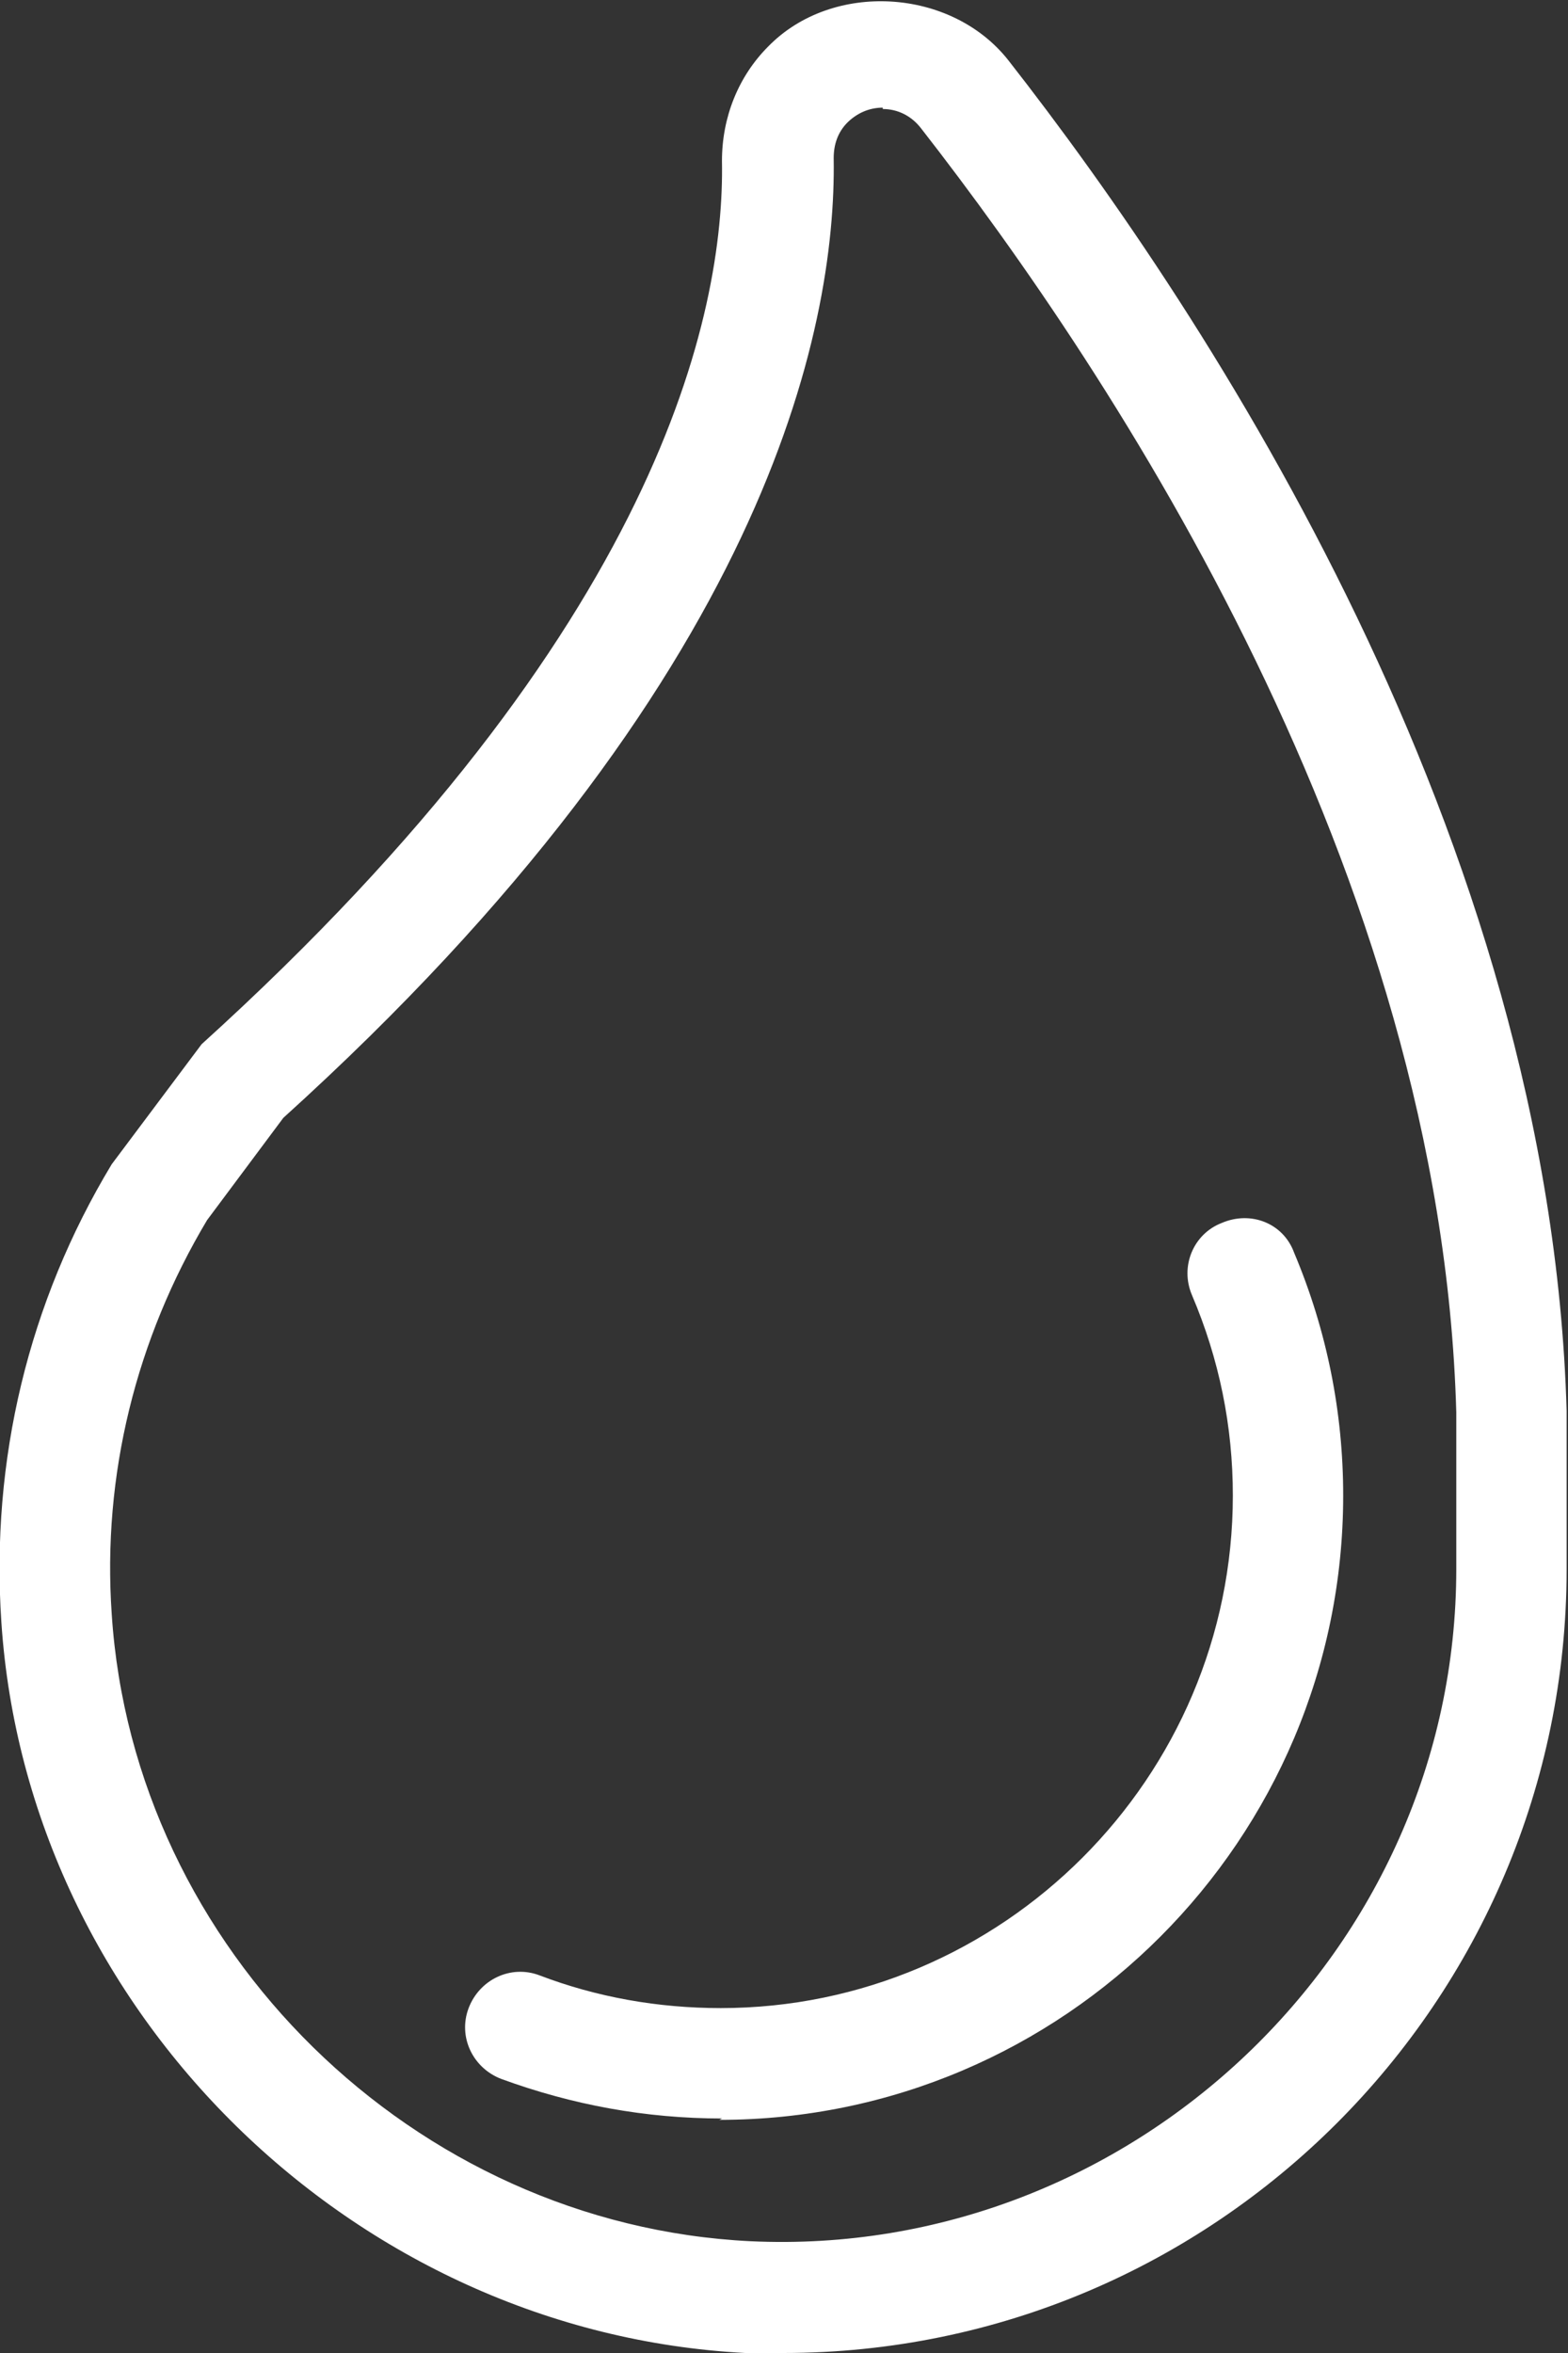
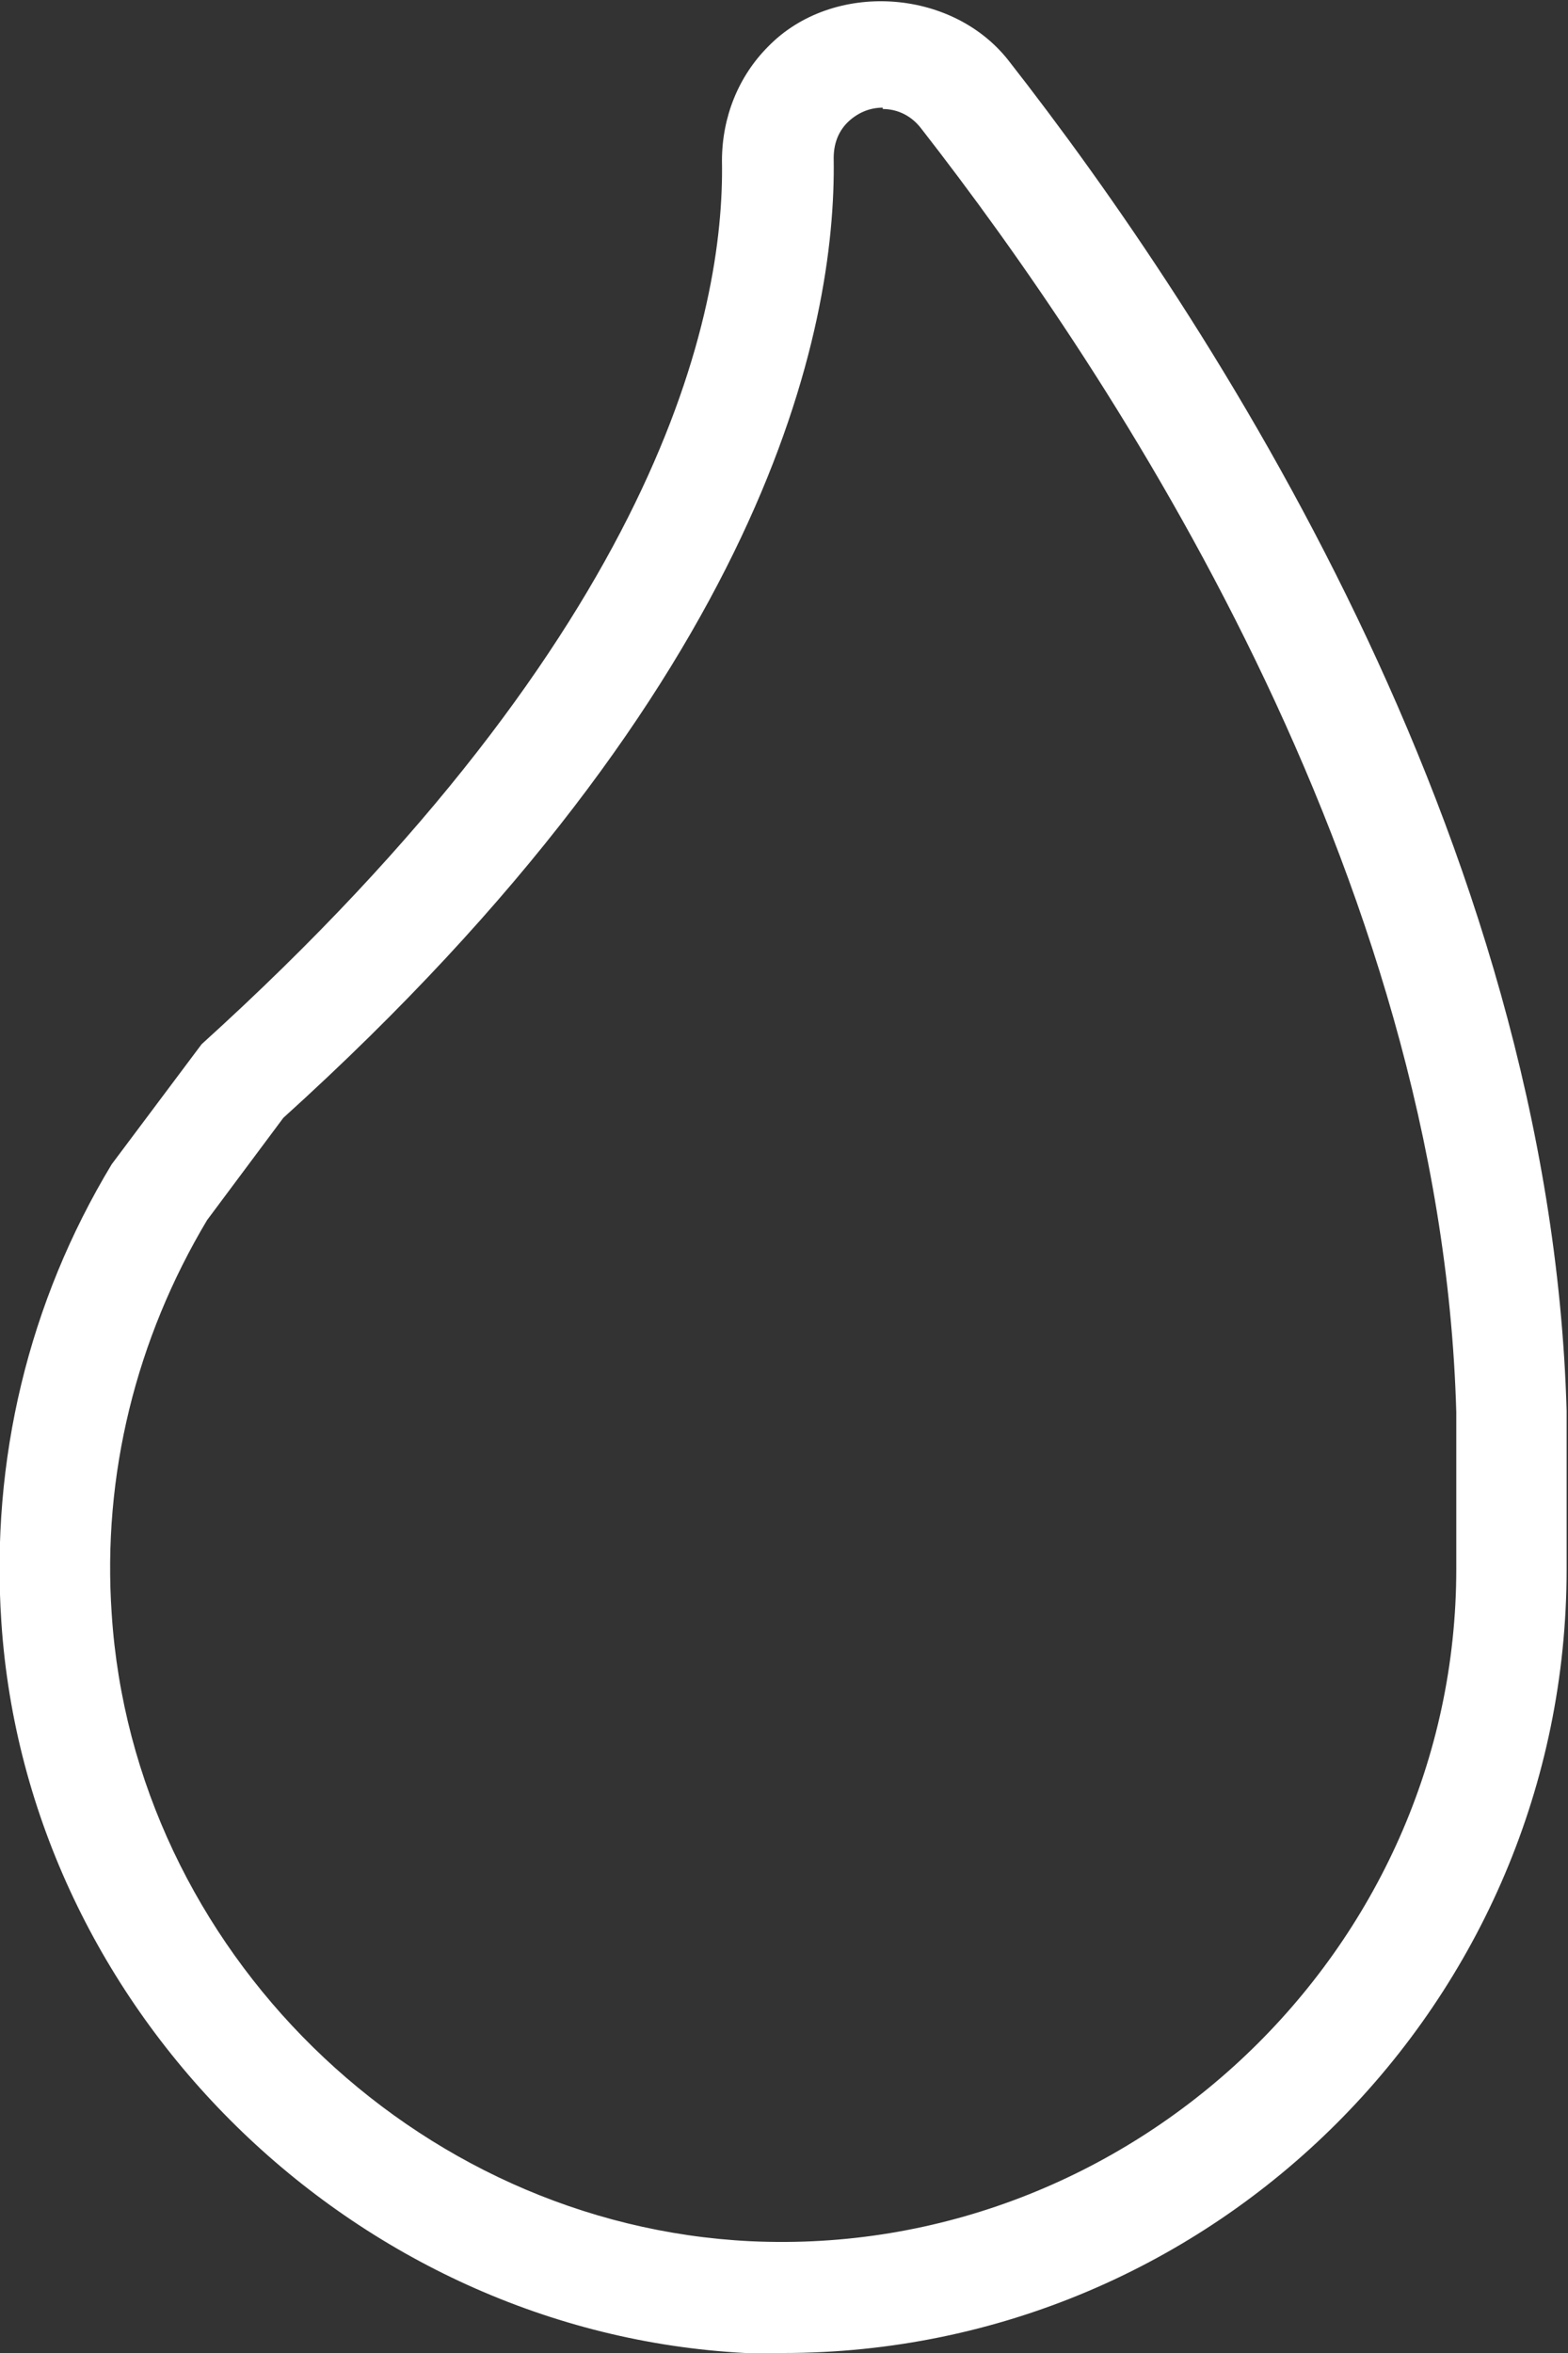
<svg xmlns="http://www.w3.org/2000/svg" width="16" height="24" viewBox="0 0 16 24" fill="none">
  <rect x="0" y="0" width="16" height="24" fill="#333333" stroke="none" />
  <g id="icons" clip-path="url(#clip0_846_21248)">
    <path id="Vector" d="M7.993 24C7.868 24 7.729 24 7.604 24C3.614 23.791 0.278 20.524 0.014 16.547C-0.097 14.892 0.292 13.279 1.14 11.875L2.057 10.651C6.742 6.41 7.395 3.184 7.367 1.641C7.367 1.196 7.534 0.779 7.84 0.473C8.493 -0.195 9.703 -0.125 10.287 0.612C12.344 3.24 15.819 8.538 15.986 14.392V16.005C15.986 20.413 12.399 24 7.993 24ZM9.008 1.098C8.869 1.098 8.744 1.154 8.646 1.251C8.549 1.349 8.507 1.474 8.507 1.613C8.535 3.351 7.826 6.939 2.891 11.402L2.113 12.445C1.39 13.655 1.042 15.045 1.14 16.463C1.362 19.884 4.226 22.693 7.659 22.86C11.538 23.041 14.86 19.898 14.86 16.005V14.405C14.707 8.885 11.371 3.838 9.397 1.307C9.3 1.182 9.161 1.112 9.008 1.112V1.098Z" fill="white" />
-     <path id="Vector_2" d="M7.368 21.608C6.589 21.608 5.838 21.469 5.116 21.205C4.824 21.094 4.671 20.774 4.782 20.482C4.893 20.19 5.213 20.037 5.505 20.148C6.089 20.371 6.714 20.482 7.354 20.482C10.231 20.482 12.58 18.132 12.58 15.254C12.58 14.545 12.441 13.863 12.163 13.21C12.038 12.918 12.177 12.584 12.469 12.473C12.761 12.348 13.095 12.473 13.206 12.779C13.54 13.571 13.706 14.406 13.706 15.254C13.706 18.758 10.857 21.622 7.34 21.622L7.368 21.608Z" fill="white" />
  </g>
  <defs>
    <clipPath id="clip0_846_21248">
      <rect width="16" height="24" fill="white" />
    </clipPath>
  </defs>
</svg>